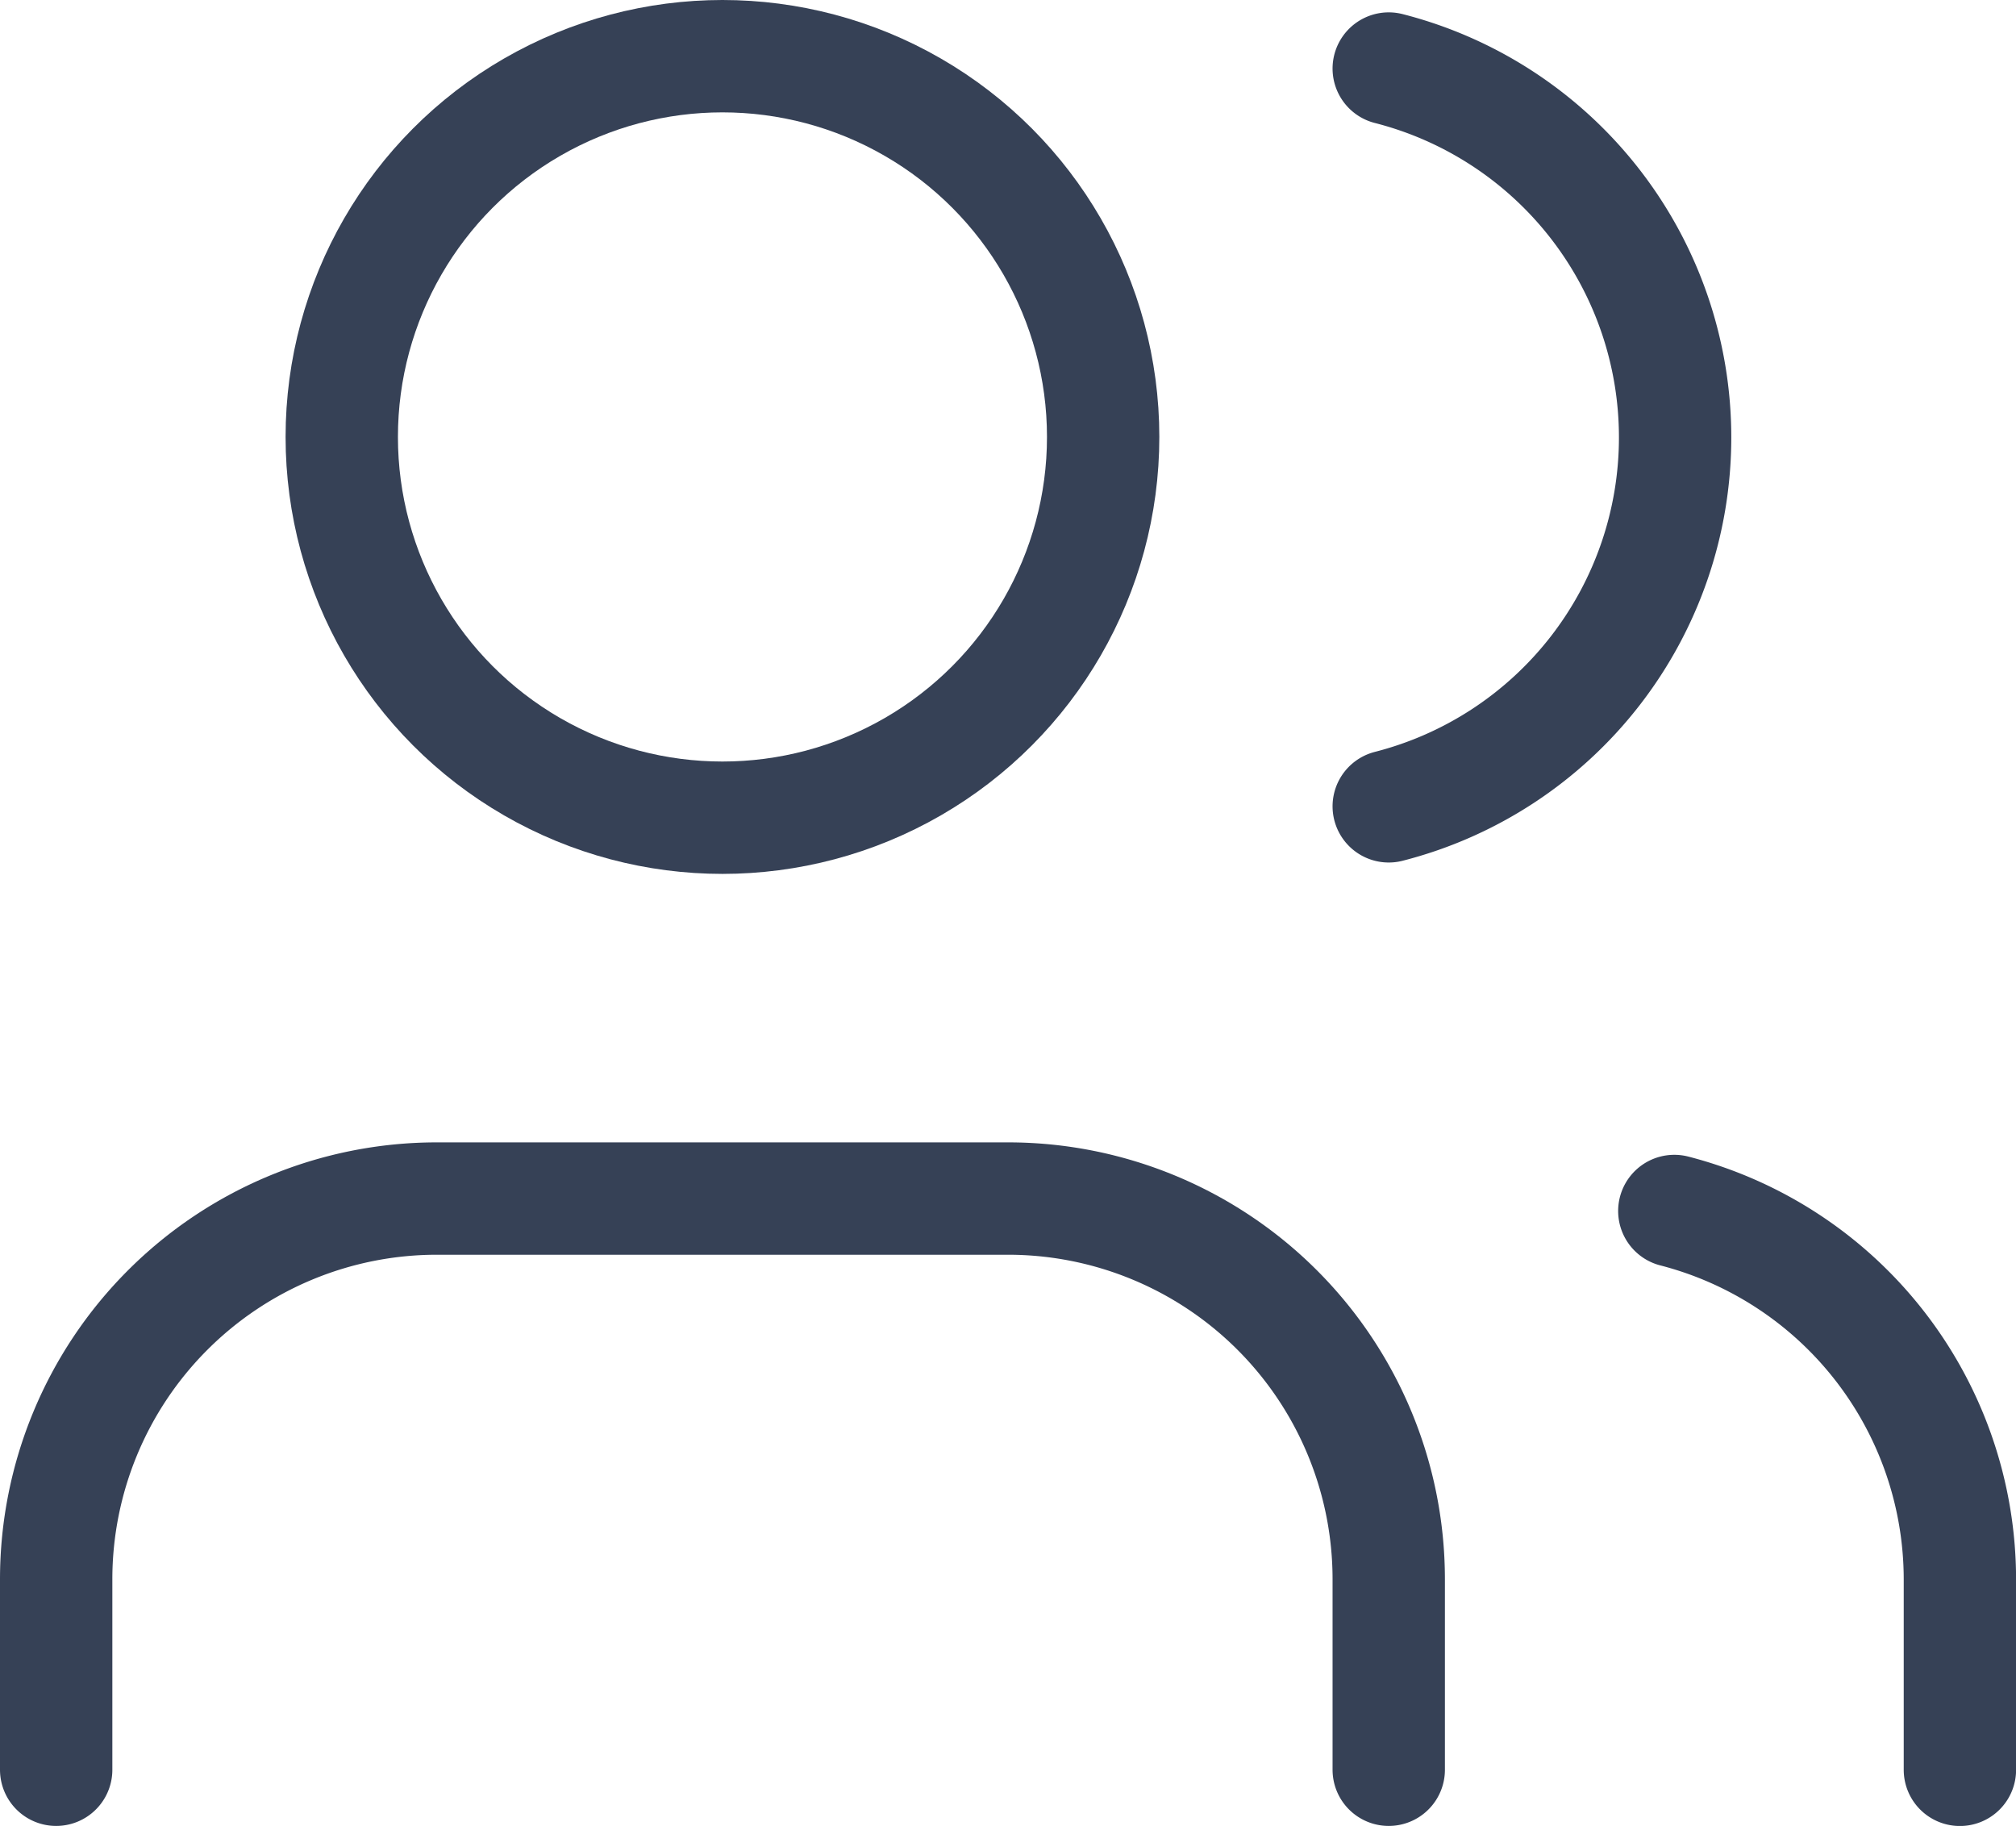
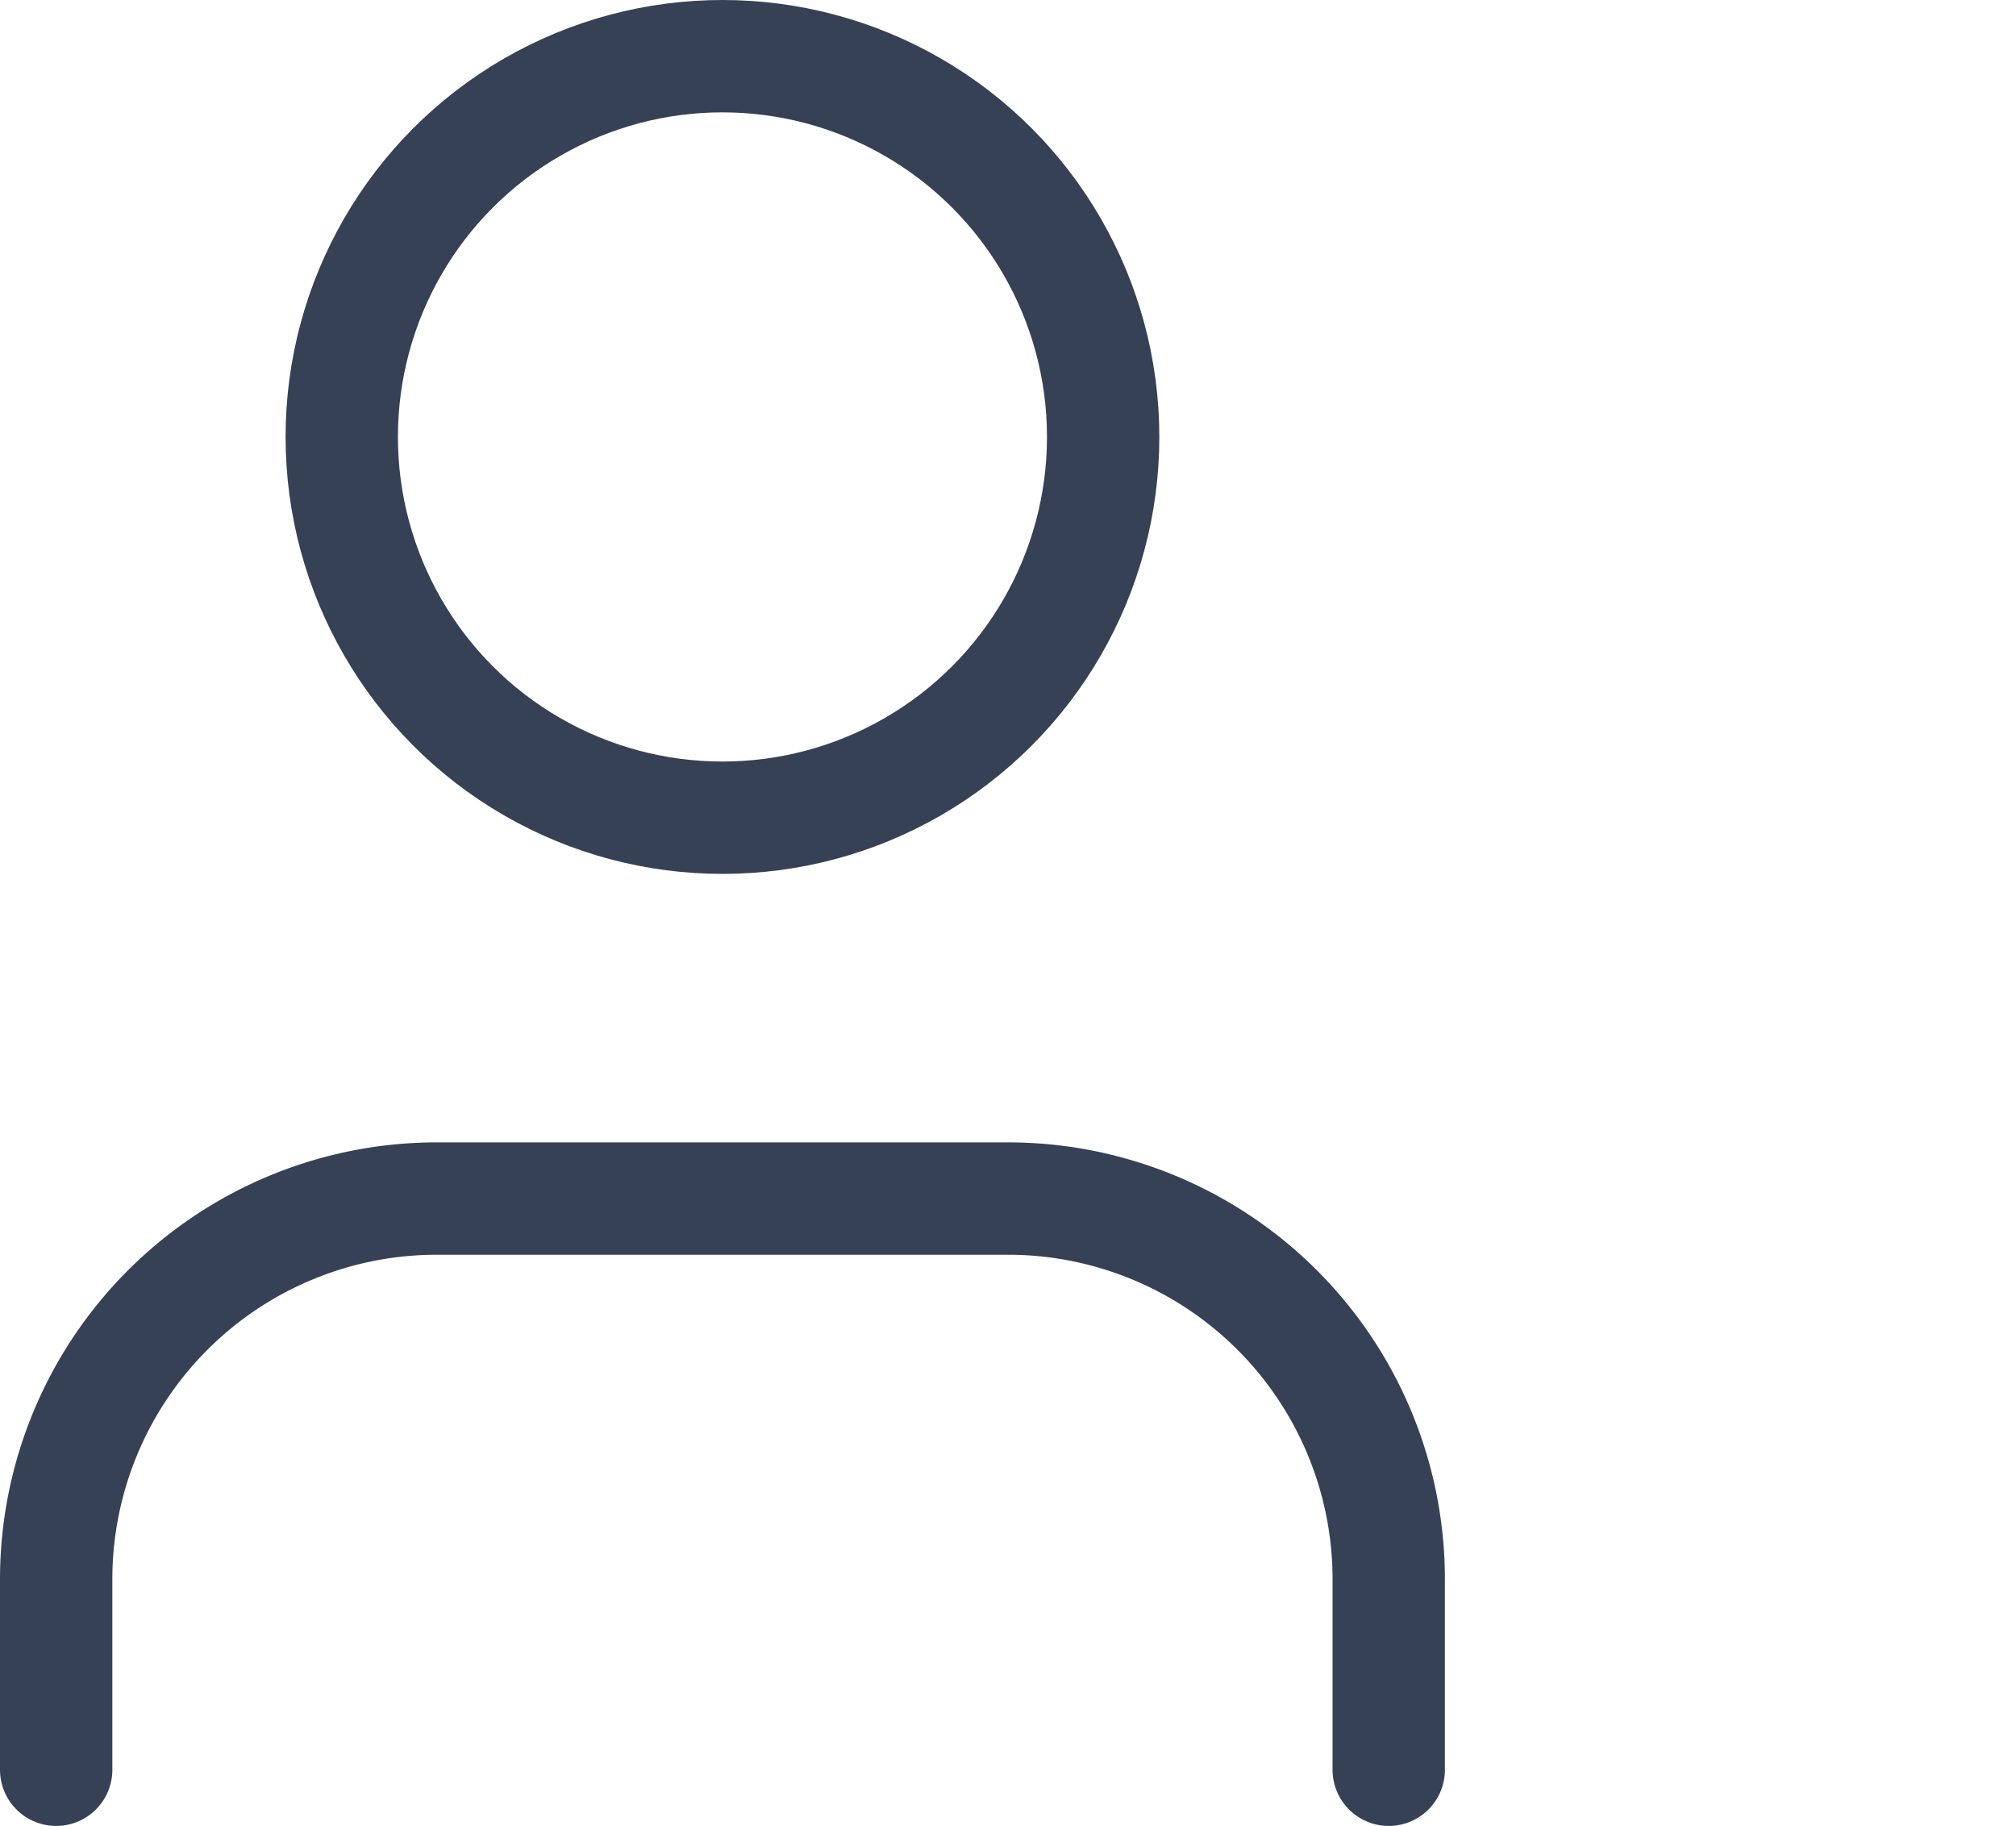
<svg xmlns="http://www.w3.org/2000/svg" width="26.917" height="24.375" viewBox="0 0 26.917 24.375">
  <g id="Groupe_323" data-name="Groupe 323" transform="translate(0.75 0.75)">
    <path id="Tracé_922" data-name="Tracé 922" d="M19.792,22.625V20.083A5.083,5.083,0,0,0,14.709,15H7.083A5.083,5.083,0,0,0,2,20.083v2.542" transform="translate(-2 0.25)" fill="none" stroke="#364156" stroke-linecap="round" stroke-linejoin="round" stroke-width="1.5" />
    <ellipse id="Ellipse_249" data-name="Ellipse 249" cx="5.083" cy="5.083" rx="5.083" ry="5.083" transform="translate(3.813 0)" fill="none" stroke="#364156" stroke-linecap="round" stroke-linejoin="round" stroke-width="1.5" />
-     <path id="Tracé_923" data-name="Tracé 923" d="M22.813,22.59V20.048A5.083,5.083,0,0,0,19,15.13" transform="translate(2.605 0.286)" fill="none" stroke="#364156" stroke-linecap="round" stroke-linejoin="round" stroke-width="1.5" />
-     <path id="Tracé_924" data-name="Tracé 924" d="M16,3.13a5.083,5.083,0,0,1,0,9.849" transform="translate(1.792 -2.965)" fill="none" stroke="#364156" stroke-linecap="round" stroke-linejoin="round" stroke-width="1.5" />
  </g>
</svg>